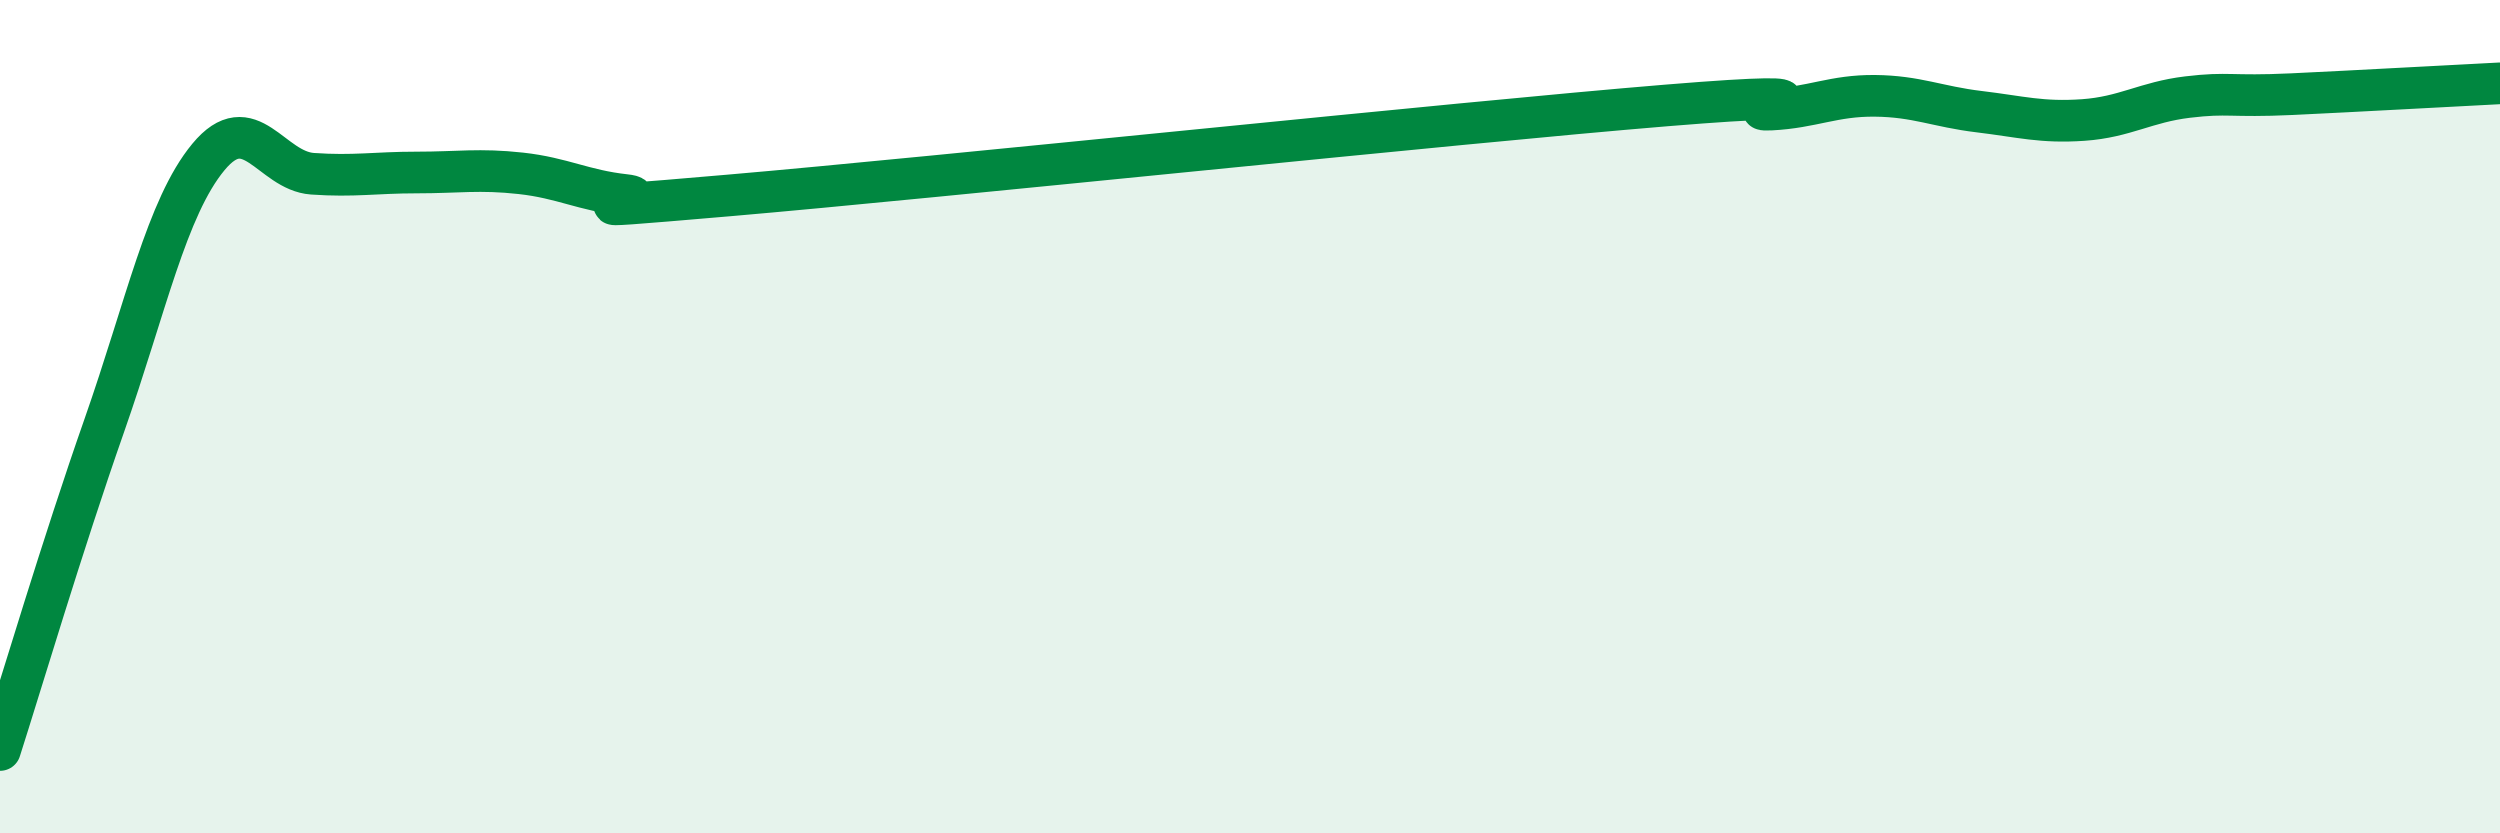
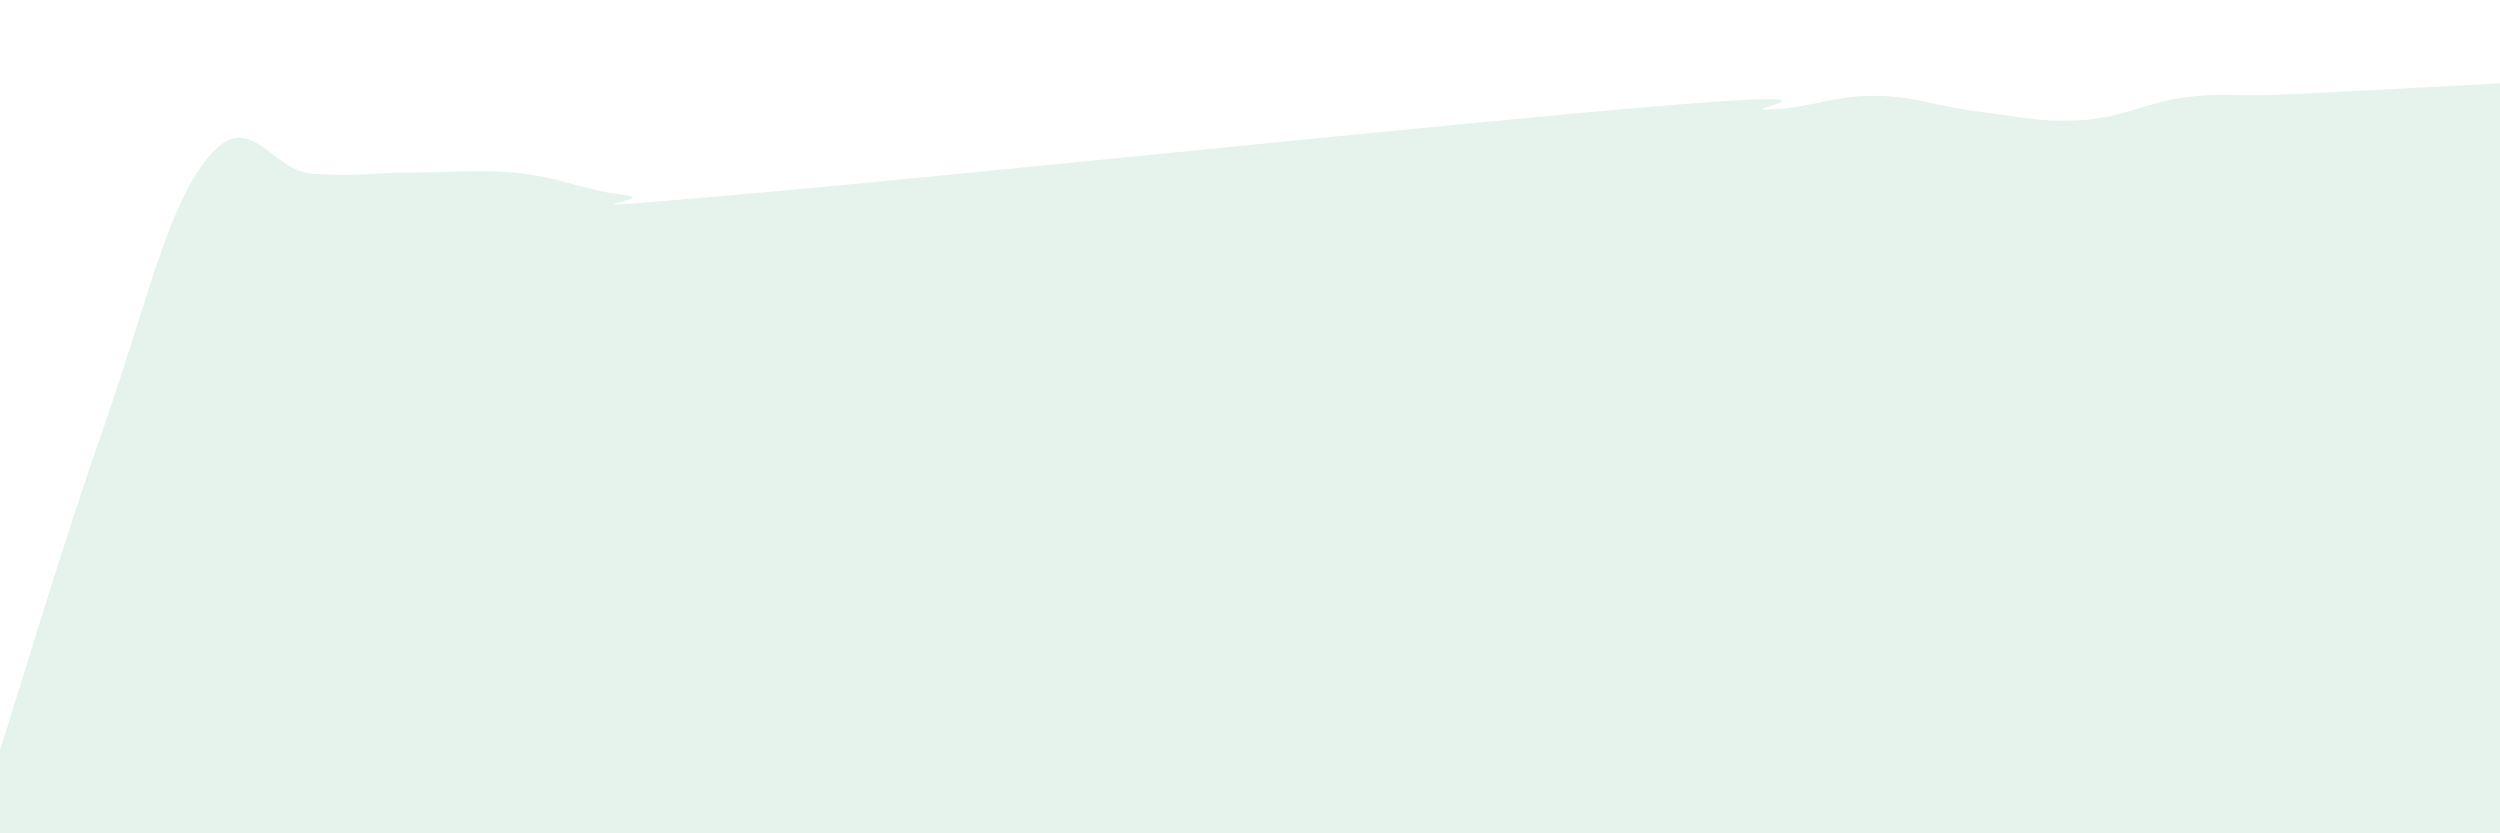
<svg xmlns="http://www.w3.org/2000/svg" width="60" height="20" viewBox="0 0 60 20">
  <path d="M 0,18 C 0.5,16.44 1.5,13.07 2.5,10.22 C 3.5,7.37 4,4.98 5,3.77 C 6,2.56 6.5,4.1 7.5,4.17 C 8.5,4.24 9,4.14 10,4.14 C 11,4.14 11.5,4.05 12.5,4.16 C 13.5,4.27 14,4.57 15,4.68 C 16,4.79 12.5,5.12 17.5,4.69 C 22.5,4.26 35,2.94 40,2.53 C 45,2.12 41.5,2.68 42.5,2.63 C 43.5,2.58 44,2.29 45,2.3 C 46,2.31 46.5,2.56 47.5,2.68 C 48.5,2.8 49,2.95 50,2.88 C 51,2.81 51.5,2.45 52.5,2.33 C 53.5,2.21 53.5,2.33 55,2.26 C 56.5,2.19 59,2.05 60,2L60 20L0 20Z" fill="#008740" opacity="0.1" stroke-linecap="round" stroke-linejoin="round" />
-   <path d="M 0,18 C 0.5,16.44 1.5,13.07 2.5,10.22 C 3.5,7.37 4,4.98 5,3.77 C 6,2.56 6.5,4.1 7.5,4.17 C 8.5,4.24 9,4.14 10,4.14 C 11,4.14 11.5,4.05 12.5,4.16 C 13.5,4.27 14,4.57 15,4.68 C 16,4.79 12.5,5.12 17.5,4.69 C 22.5,4.26 35,2.94 40,2.53 C 45,2.12 41.5,2.68 42.5,2.63 C 43.5,2.58 44,2.29 45,2.3 C 46,2.31 46.5,2.56 47.5,2.68 C 48.5,2.8 49,2.95 50,2.88 C 51,2.81 51.5,2.45 52.5,2.33 C 53.5,2.21 53.5,2.33 55,2.26 C 56.5,2.19 59,2.05 60,2" stroke="#008740" stroke-width="1" fill="none" stroke-linecap="round" stroke-linejoin="round" />
</svg>